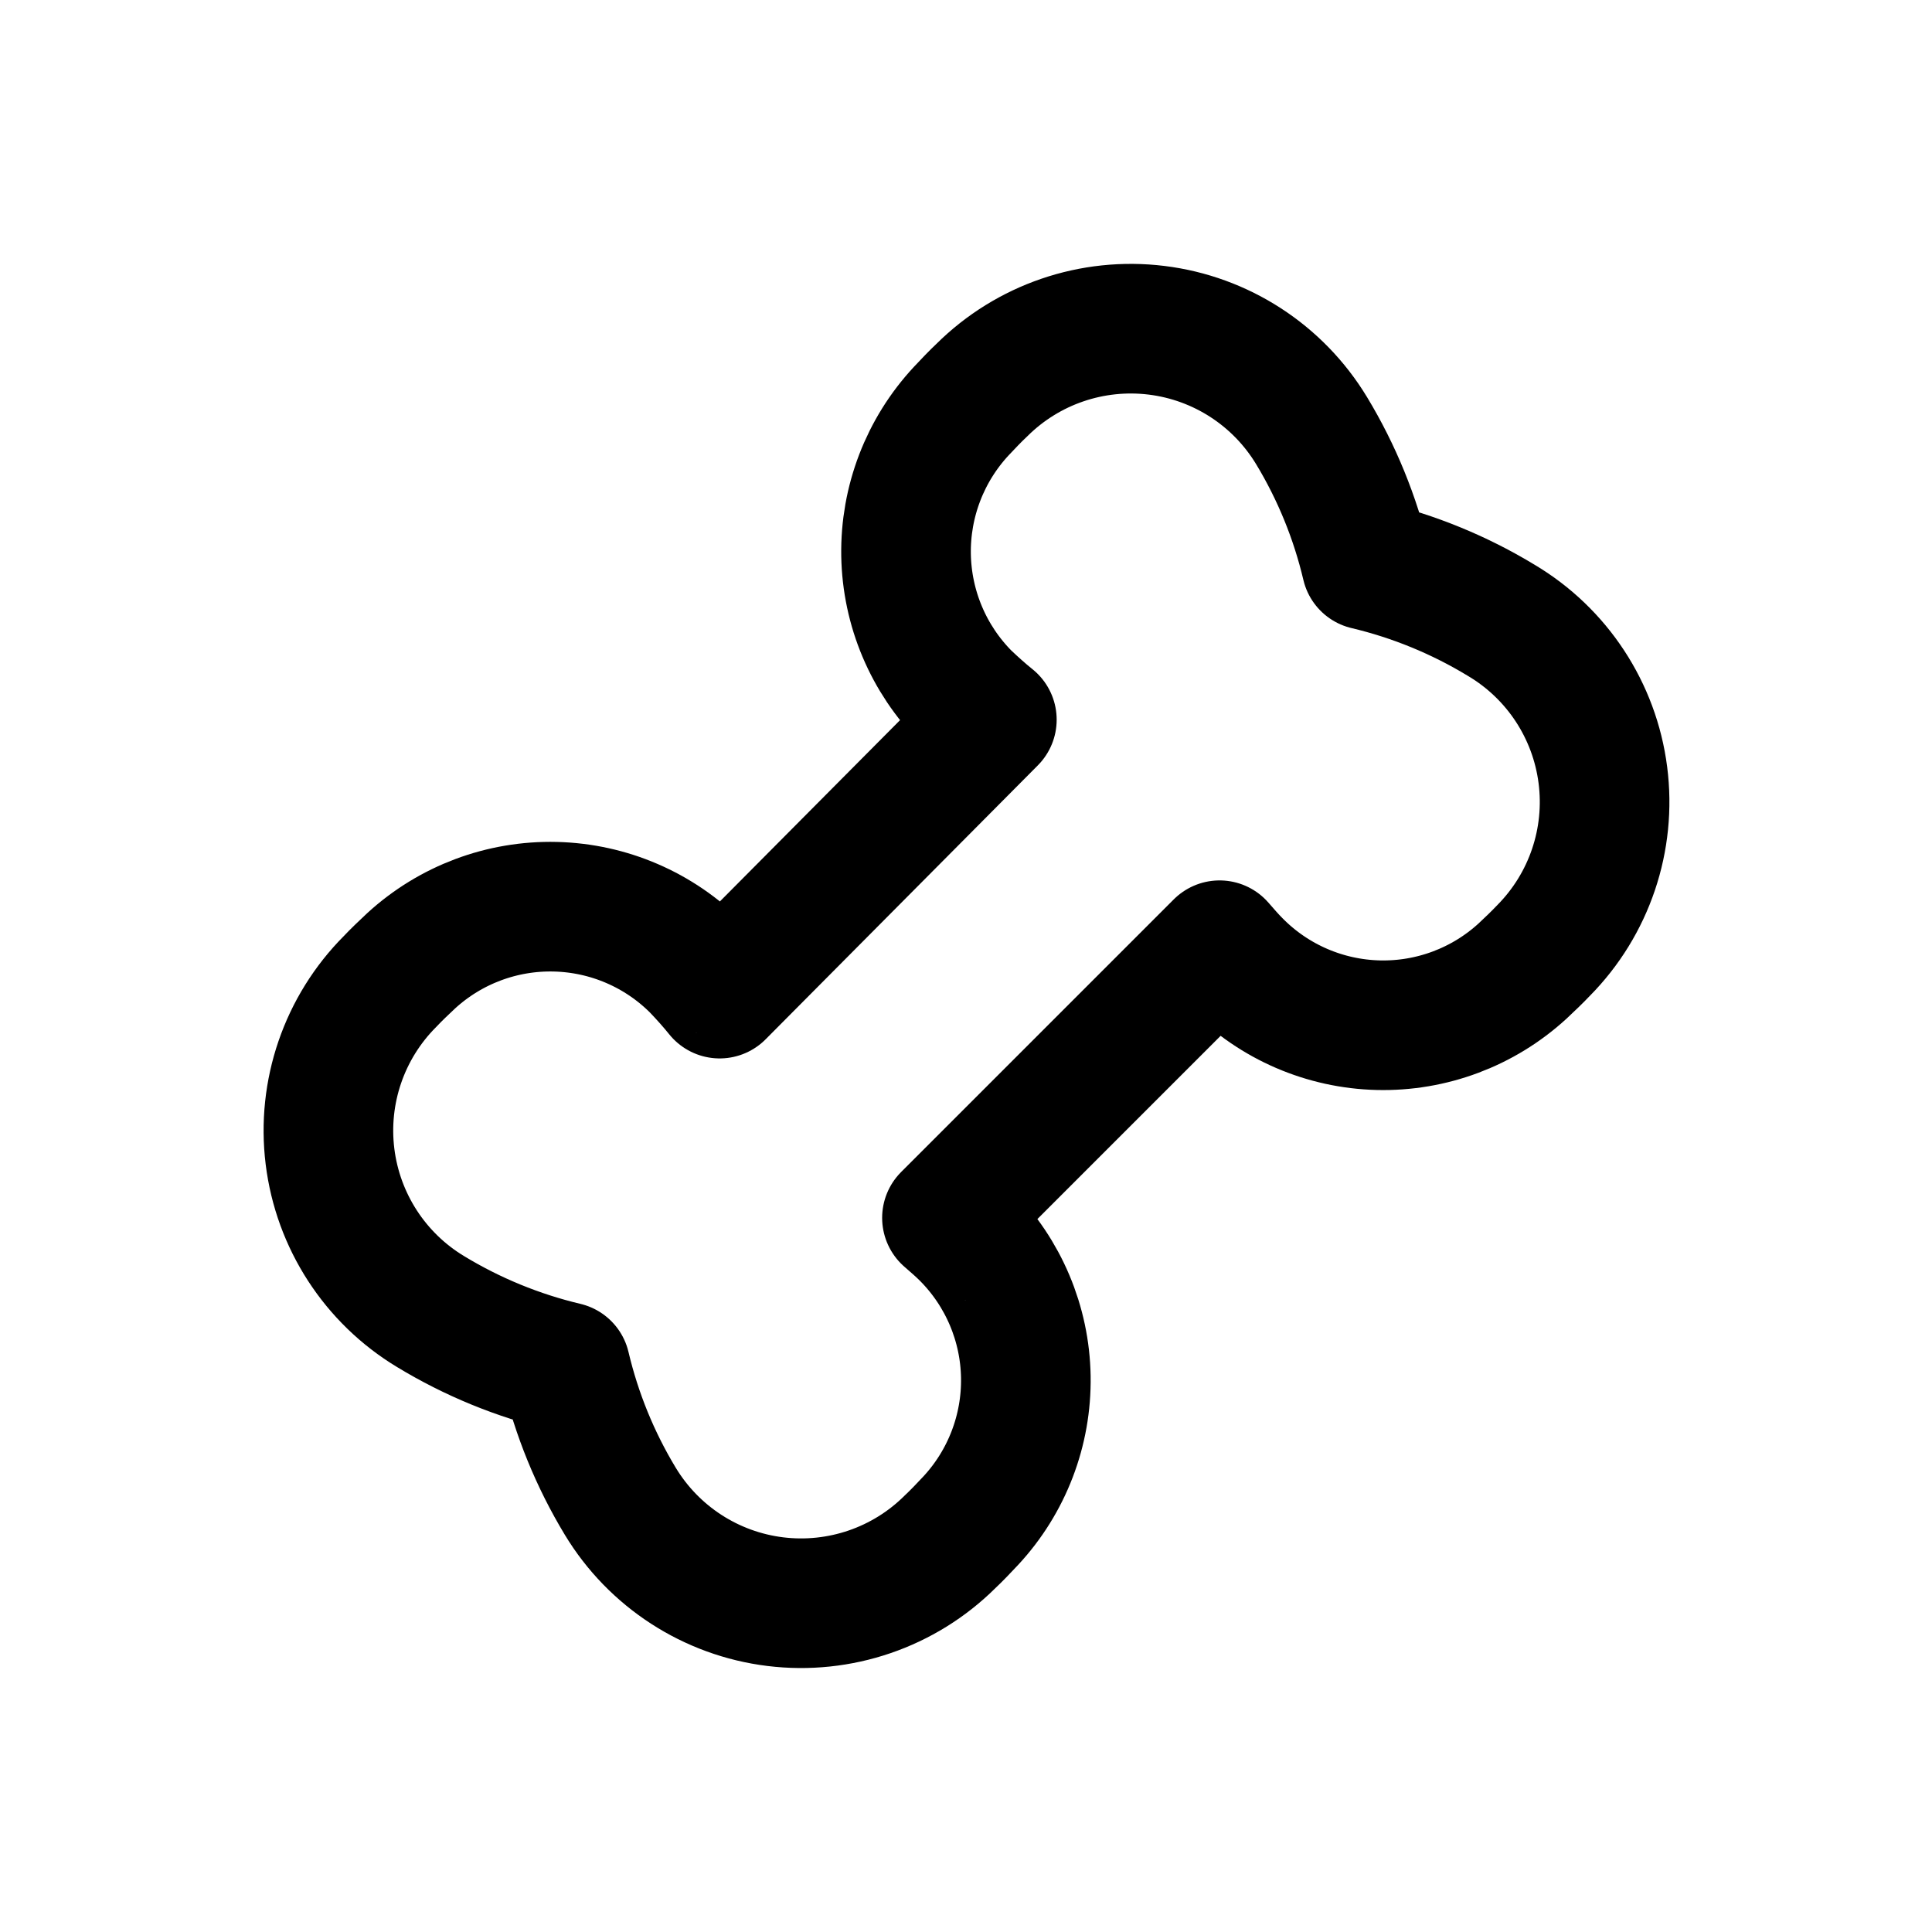
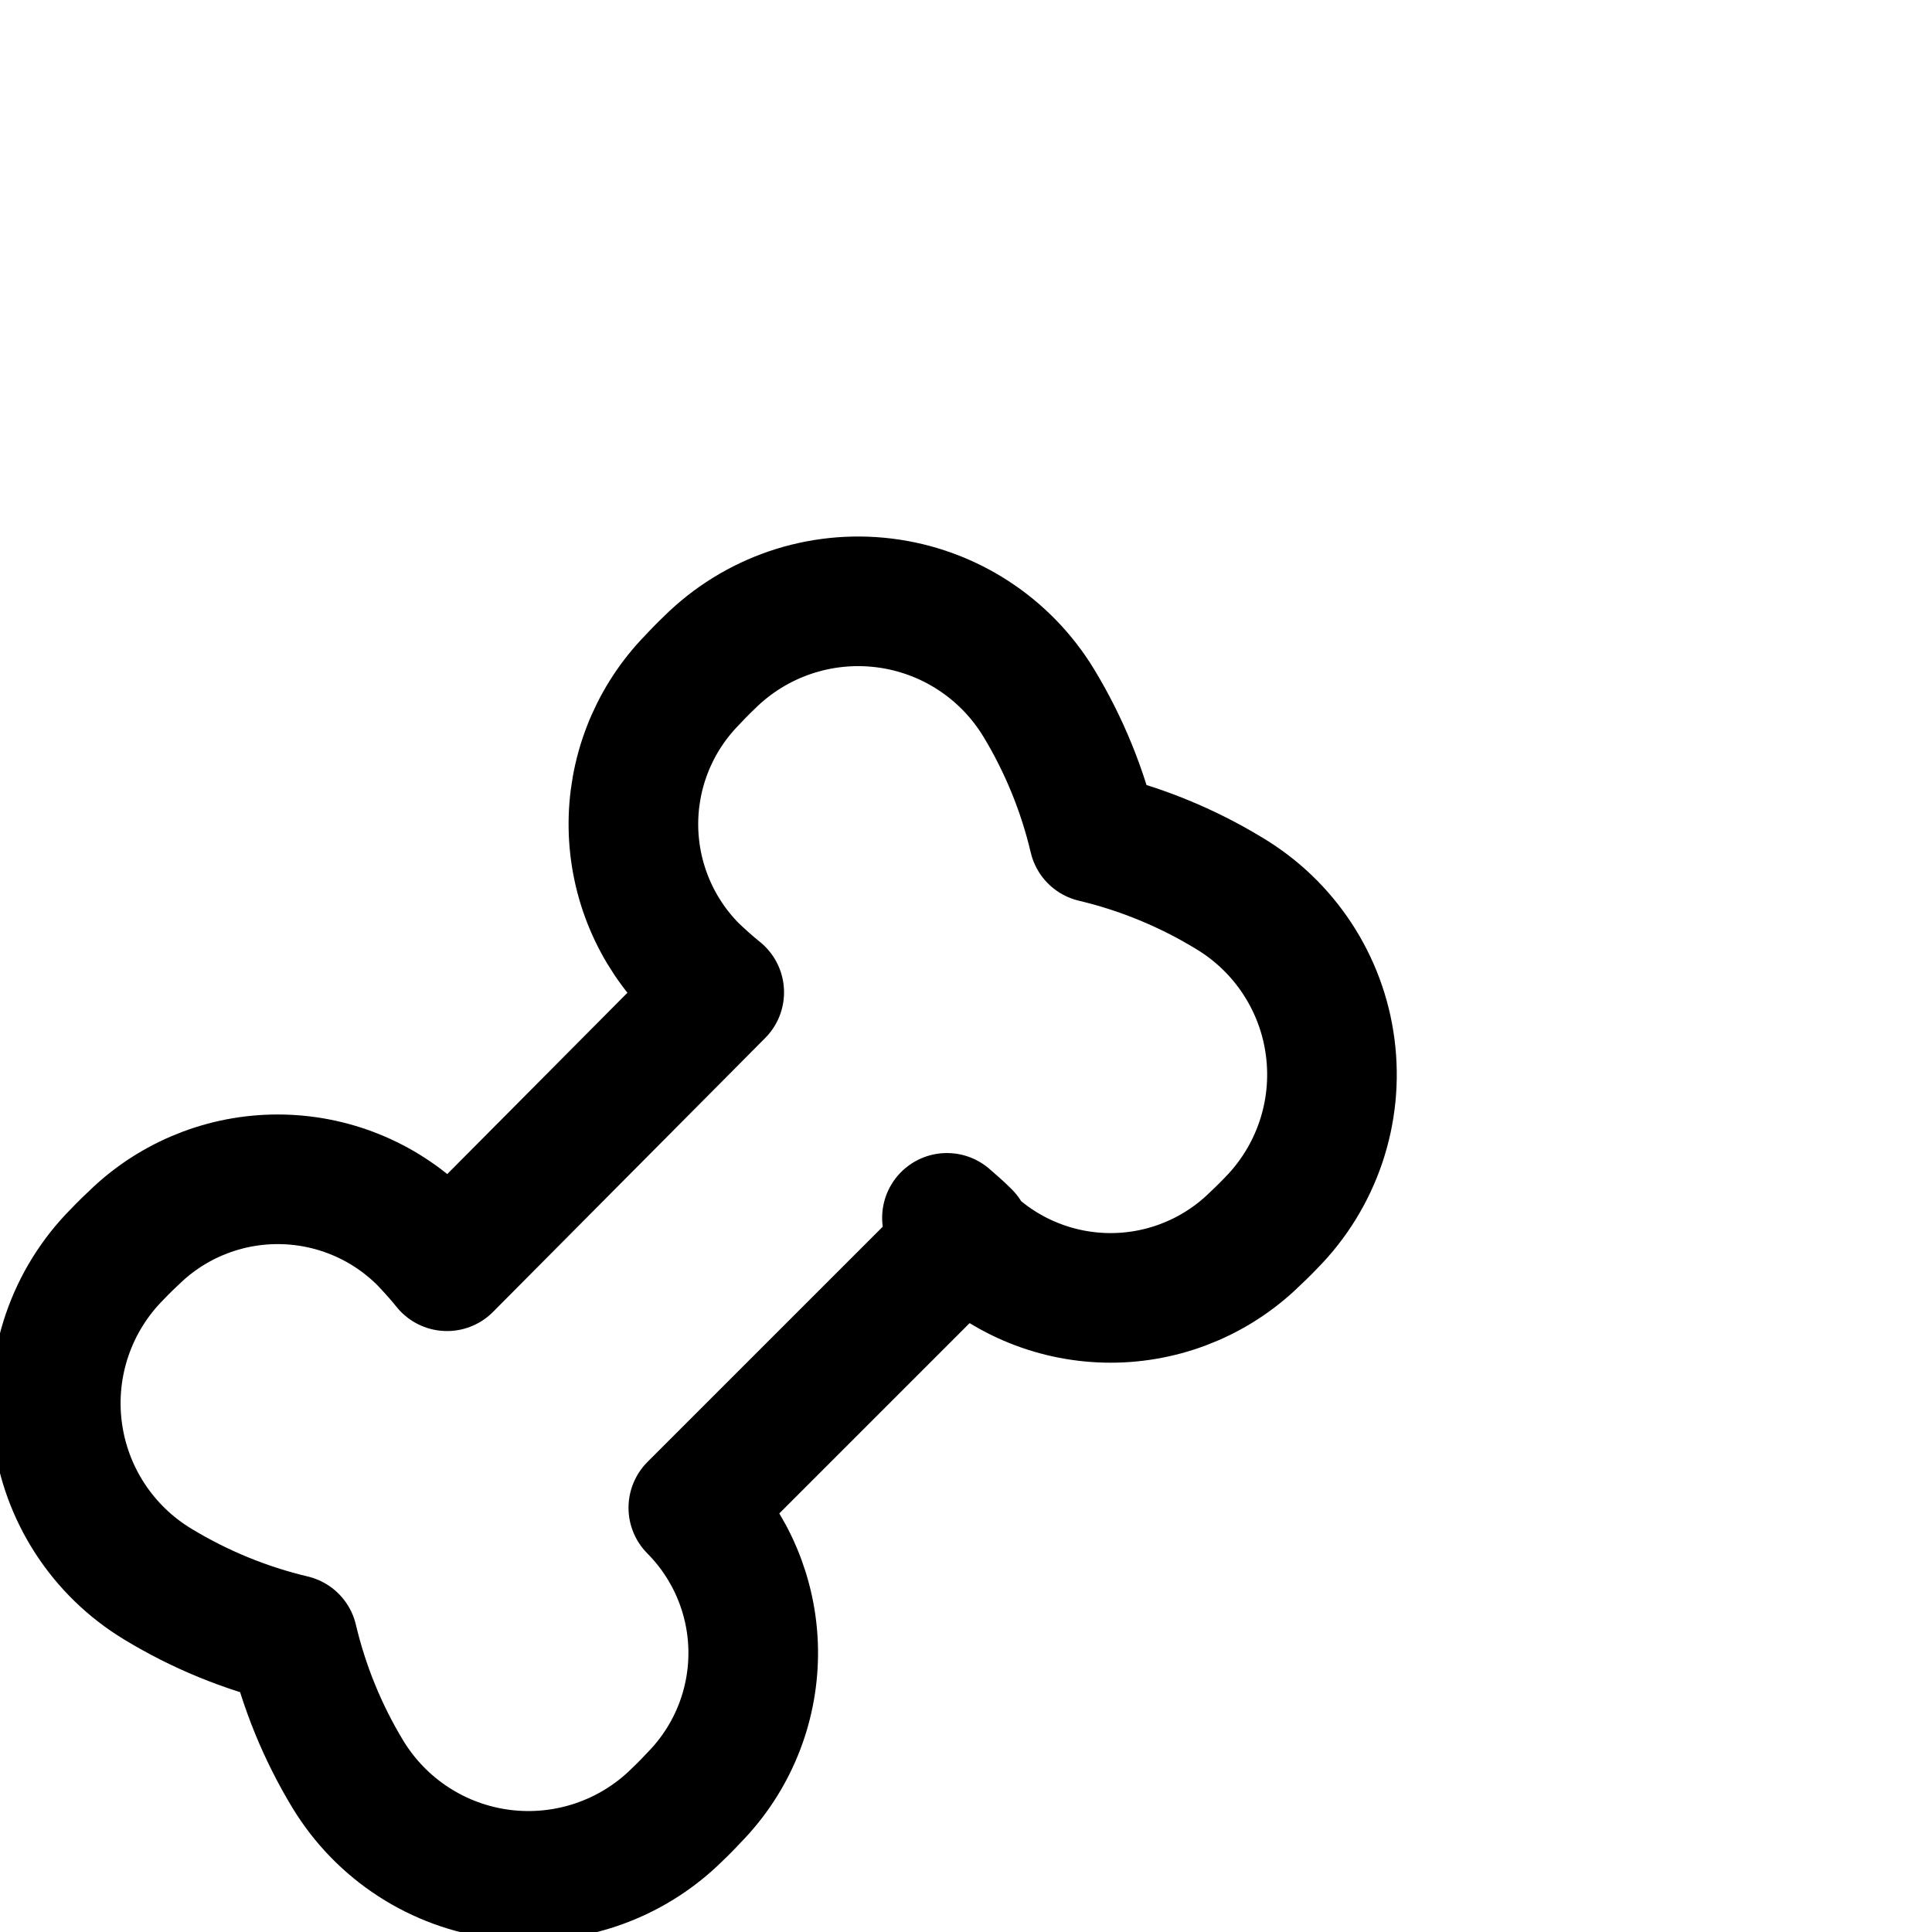
<svg xmlns="http://www.w3.org/2000/svg" width="800px" height="800px" version="1.1" viewBox="144 144 512 512">
-   <path transform="matrix(11.45 0 0 11.45 148.09 148.09)" d="m22 28.23c-0.14-0.14-0.29-0.27-0.44-0.4l6.31-6.31c0.13 0.15 0.26 0.3 0.4 0.44 0.868 0.876 2.04 1.381 3.273 1.411 1.232 0.03 2.428-0.419 3.337-1.251 0.17-0.16 0.34-0.32 0.49-0.48h3.41e-4c1.057-1.07 1.563-2.567 1.371-4.059-0.191-1.492-1.059-2.813-2.352-3.581-0.967-0.587-2.02-1.019-3.12-1.28-0.259-1.097-0.687-2.146-1.27-3.11-0.776-1.283-2.098-2.14-3.587-2.323-1.488-0.183-2.979 0.326-4.043 1.383-0.16 0.15-0.32 0.32-0.48 0.49-0.839 0.903-1.296 2.095-1.276 3.327 0.021 1.232 0.517 2.409 1.386 3.283 0.2 0.19 0.4 0.37 0.6 0.53l-6.3 6.34c-0.16-0.2-0.34-0.4-0.53-0.6h3.41e-4c-0.868-0.876-2.04-1.381-3.273-1.411-1.233-0.03-2.428 0.418-3.337 1.251-0.17 0.16-0.34 0.32-0.49 0.48-1.061 1.064-1.573 2.557-1.389 4.049s1.043 2.816 2.329 3.591c0.967 0.587 2.02 1.019 3.12 1.28 0.259 1.097 0.687 2.146 1.27 3.11 0.776 1.283 2.098 2.14 3.587 2.323 1.488 0.183 2.979-0.326 4.043-1.383 0.16-0.15 0.32-0.32 0.48-0.49 0.839-0.903 1.296-2.095 1.276-3.327-0.02-1.232-0.517-2.409-1.386-3.283zm0 0" fill="none" stroke="#000000" stroke-linecap="round" stroke-linejoin="round" stroke-width="3" />
+   <path transform="matrix(11.45 0 0 11.45 148.09 148.09)" d="m22 28.23c-0.14-0.14-0.29-0.27-0.44-0.4c0.13 0.15 0.26 0.3 0.4 0.44 0.868 0.876 2.04 1.381 3.273 1.411 1.232 0.03 2.428-0.419 3.337-1.251 0.17-0.16 0.34-0.32 0.49-0.48h3.41e-4c1.057-1.07 1.563-2.567 1.371-4.059-0.191-1.492-1.059-2.813-2.352-3.581-0.967-0.587-2.02-1.019-3.12-1.28-0.259-1.097-0.687-2.146-1.27-3.11-0.776-1.283-2.098-2.14-3.587-2.323-1.488-0.183-2.979 0.326-4.043 1.383-0.16 0.15-0.32 0.32-0.48 0.49-0.839 0.903-1.296 2.095-1.276 3.327 0.021 1.232 0.517 2.409 1.386 3.283 0.2 0.19 0.4 0.37 0.6 0.53l-6.3 6.34c-0.16-0.2-0.34-0.4-0.53-0.6h3.41e-4c-0.868-0.876-2.04-1.381-3.273-1.411-1.233-0.03-2.428 0.418-3.337 1.251-0.17 0.16-0.34 0.32-0.49 0.48-1.061 1.064-1.573 2.557-1.389 4.049s1.043 2.816 2.329 3.591c0.967 0.587 2.02 1.019 3.12 1.28 0.259 1.097 0.687 2.146 1.27 3.11 0.776 1.283 2.098 2.14 3.587 2.323 1.488 0.183 2.979-0.326 4.043-1.383 0.16-0.15 0.32-0.32 0.48-0.49 0.839-0.903 1.296-2.095 1.276-3.327-0.02-1.232-0.517-2.409-1.386-3.283zm0 0" fill="none" stroke="#000000" stroke-linecap="round" stroke-linejoin="round" stroke-width="3" />
</svg>